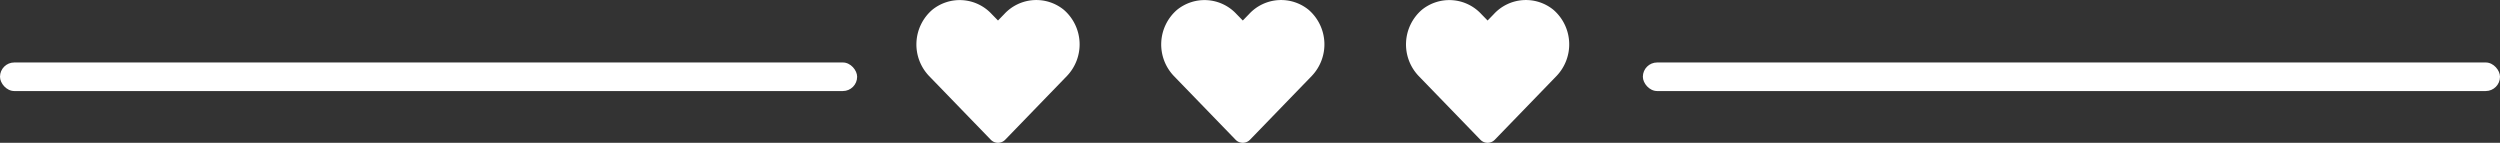
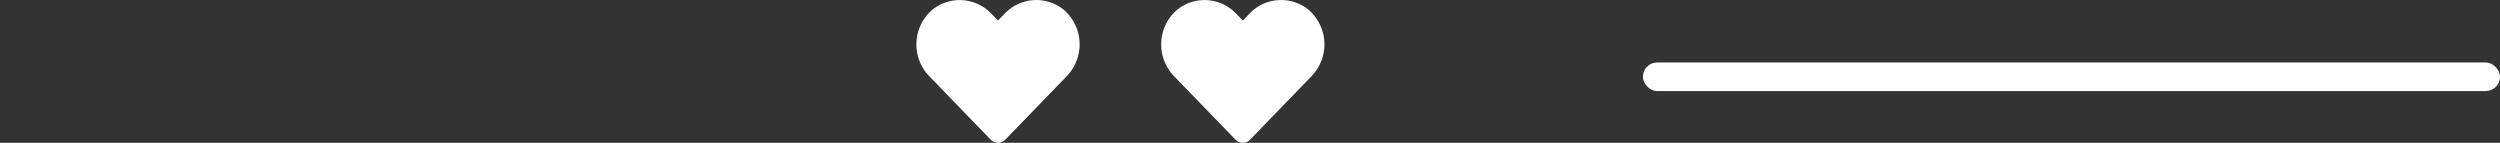
<svg xmlns="http://www.w3.org/2000/svg" width="175" height="9.996" viewBox="0 0 175 9.996">
  <rect x="0" y="0" width="175" height="9.996" fill="#333333" stroke="none" />
  <g id="head-pattern-white" transform="translate(-706 -827.627)">
-     <rect id="Rectangle_723" data-name="Rectangle 723" width="60" height="2" rx="1" transform="translate(706 832)" fill="#fff" />
    <rect id="Rectangle_724" data-name="Rectangle 724" width="60" height="2" rx="1" transform="translate(821 832)" fill="#fff" />
    <g id="Group_5305" data-name="Group 5305" transform="translate(-10.848 -2.373)">
      <path id="Icon_awesome-heart" data-name="Icon awesome-heart" d="M10.315.683a3.051,3.051,0,0,0-4.163.3l-.44.453L5.273.987a3.051,3.051,0,0,0-4.163-.3A3.2,3.2,0,0,0,.888,5.322L5.206,9.78a.7.7,0,0,0,1.011,0l4.317-4.458A3.2,3.2,0,0,0,10.315.683Z" transform="translate(780.996 830)" fill="#fff" />
      <path id="Icon_awesome-heart-2" data-name="Icon awesome-heart" d="M10.315.683a3.051,3.051,0,0,0-4.163.3l-.44.453L5.273.987a3.051,3.051,0,0,0-4.163-.3A3.2,3.2,0,0,0,.888,5.322L5.206,9.78a.7.7,0,0,0,1.011,0l4.317-4.458A3.2,3.2,0,0,0,10.315.683Z" transform="translate(798.132 830)" fill="#fff" />
-       <path id="Icon_awesome-heart-3" data-name="Icon awesome-heart" d="M10.315.683a3.051,3.051,0,0,0-4.163.3l-.44.453L5.273.987a3.051,3.051,0,0,0-4.163-.3A3.2,3.2,0,0,0,.888,5.322L5.206,9.78a.7.7,0,0,0,1.011,0l4.317-4.458A3.2,3.2,0,0,0,10.315.683Z" transform="translate(815.268 830)" fill="#fff" />
    </g>
  </g>
</svg>